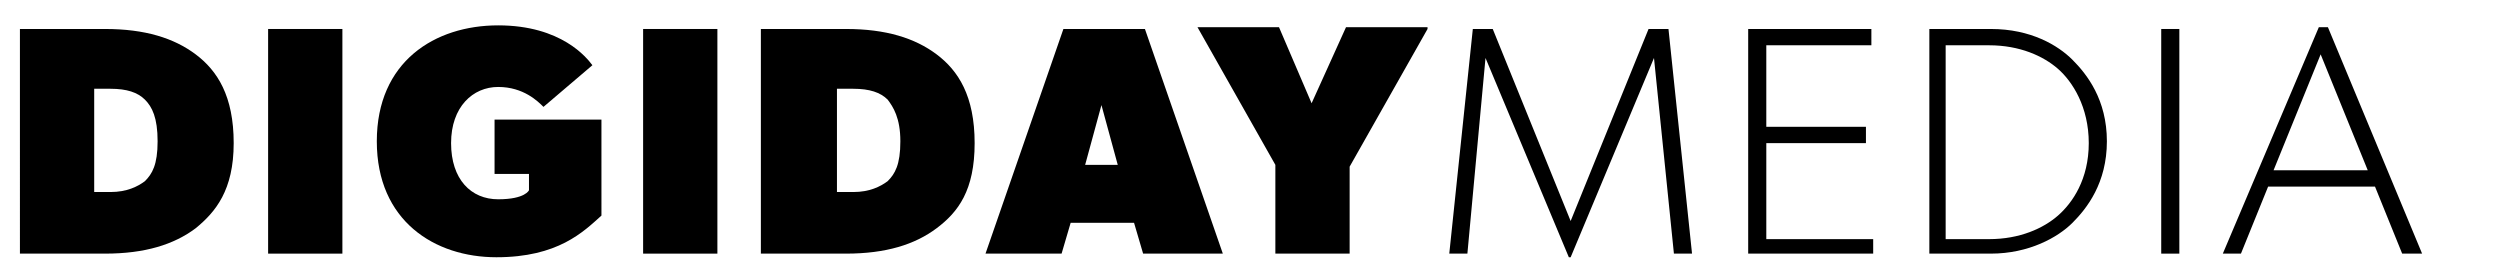
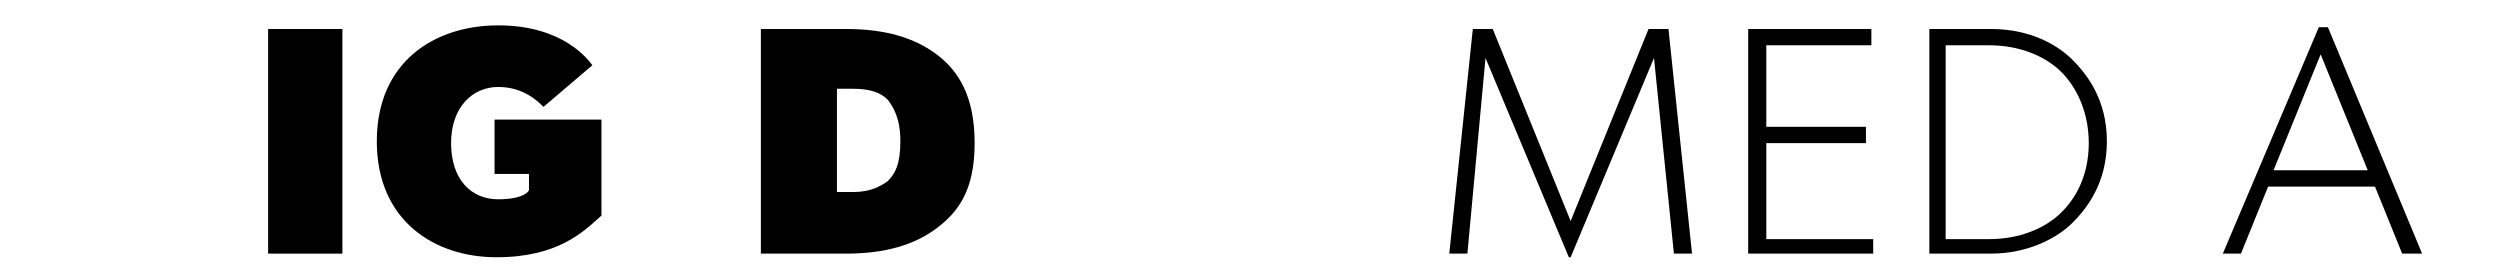
<svg xmlns="http://www.w3.org/2000/svg" version="1.1" id="Layer_1" x="0px" y="0px" viewBox="0 0 138 15" style="enable-background:new 0 0 138 15;" xml:space="preserve" width="138" height="15">
  <style type="text/css">
	.st0{enable-background:new    ;}
</style>
  <title>DIGIDAY MEDIA</title>
  <desc>Created with Sketch.</desc>
  <g id="Symbols">
    <g id="d:-footer" transform="translate(-1151, -256)">
      <g id="mod:-copyright-">
        <g transform="translate(0, 235)">
          <g class="st0">
-             <path d="M1161.8,33.6c-1.2,0.9-2.8,1.4-5,1.4h-4.7V22.6h4.7c2.2,0,3.8,0.5,5,1.4c1.2,0.9,2.1,2.3,2.1,4.9       S1162.9,32.7,1161.8,33.6z M1159,26.5c-0.4-0.4-1-0.6-1.9-0.6h-0.9v5.7h0.9c0.9,0,1.5-0.3,1.9-0.6c0.4-0.4,0.7-0.9,0.7-2.2       S1159.4,26.9,1159,26.5z" />
            <path d="M1169.9,35h-4.1V22.6h4.1V35z" />
            <path d="M1184.2,32.9c-1,0.9-2.4,2.3-5.8,2.3s-6.6-2-6.6-6.4s3.2-6.4,6.7-6.4s4.9,1.8,5.2,2.2l-2.7,2.3       c-0.3-0.3-1.1-1.1-2.5-1.1s-2.6,1.1-2.6,3.1s1.1,3.1,2.6,3.1s1.7-0.5,1.7-0.5v-0.9h-1.9v-3h5.9V32.9z" />
-             <path d="M1190.6,35h-4.1V22.6h4.1V35z" />
            <path d="M1202.7,33.6c-1.2,0.9-2.8,1.4-5,1.4h-4.7V22.6h4.7c2.2,0,3.8,0.5,5,1.4c1.2,0.9,2.1,2.3,2.1,4.9       S1203.9,32.7,1202.7,33.6z M1200,26.5c-0.4-0.4-1-0.6-1.9-0.6h-0.9v5.7h0.9c0.9,0,1.5-0.3,1.9-0.6c0.4-0.4,0.7-0.9,0.7-2.2       S1200.3,26.9,1200,26.5z" />
-             <path d="M1218.5,35h-4.4l-0.5-1.7h-3.5l-0.5,1.7h-4.2l4.3-12.4h4.5L1218.5,35z M1212.7,30.1l-0.9-3.3l-0.9,3.3H1212.7z" />
-             <path d="M1229.8,22.6l-4.3,7.6V35h-4.1v-4.9l-4.3-7.6h4.5l1.8,4.2l1.9-4.2H1229.8z" />
          </g>
          <g class="st0">
            <path d="M1244.4,35h-1l-1.1-10.8l-4.6,11h-0.1l-4.6-11l-1,10.8h-1l1.3-12.4h1.1l4.3,10.6l4.3-10.6h1.1L1244.4,35z" />
            <path d="M1254.4,35h-6.9V22.6h6.8v0.9h-5.8V28h5.5v0.9h-5.5v5.3h5.9V35z" />
            <path d="M1265.4,33.3c-0.8,0.8-2.4,1.7-4.5,1.7h-3.4V22.6h3.4c2.2,0,3.7,0.9,4.5,1.7c0.8,0.8,1.9,2.2,1.9,4.5       S1266.2,32.5,1265.4,33.3z M1264.6,24.8c-0.8-0.7-2.1-1.3-3.8-1.3h-2.4v10.7h2.4c1.7,0,3-0.6,3.8-1.3s1.7-2,1.7-4       S1265.4,25.5,1264.6,24.8z" />
-             <path d="M1271.3,35h-1V22.6h1V35z" />
            <path d="M1284.7,35h-1.1l-1.5-3.7h-5.9l-1.5,3.7h-1l5.3-12.5h0.5L1284.7,35z M1281.7,30.4l-2.6-6.4l-2.6,6.4H1281.7z" />
          </g>
        </g>
      </g>
    </g>
  </g>
</svg>